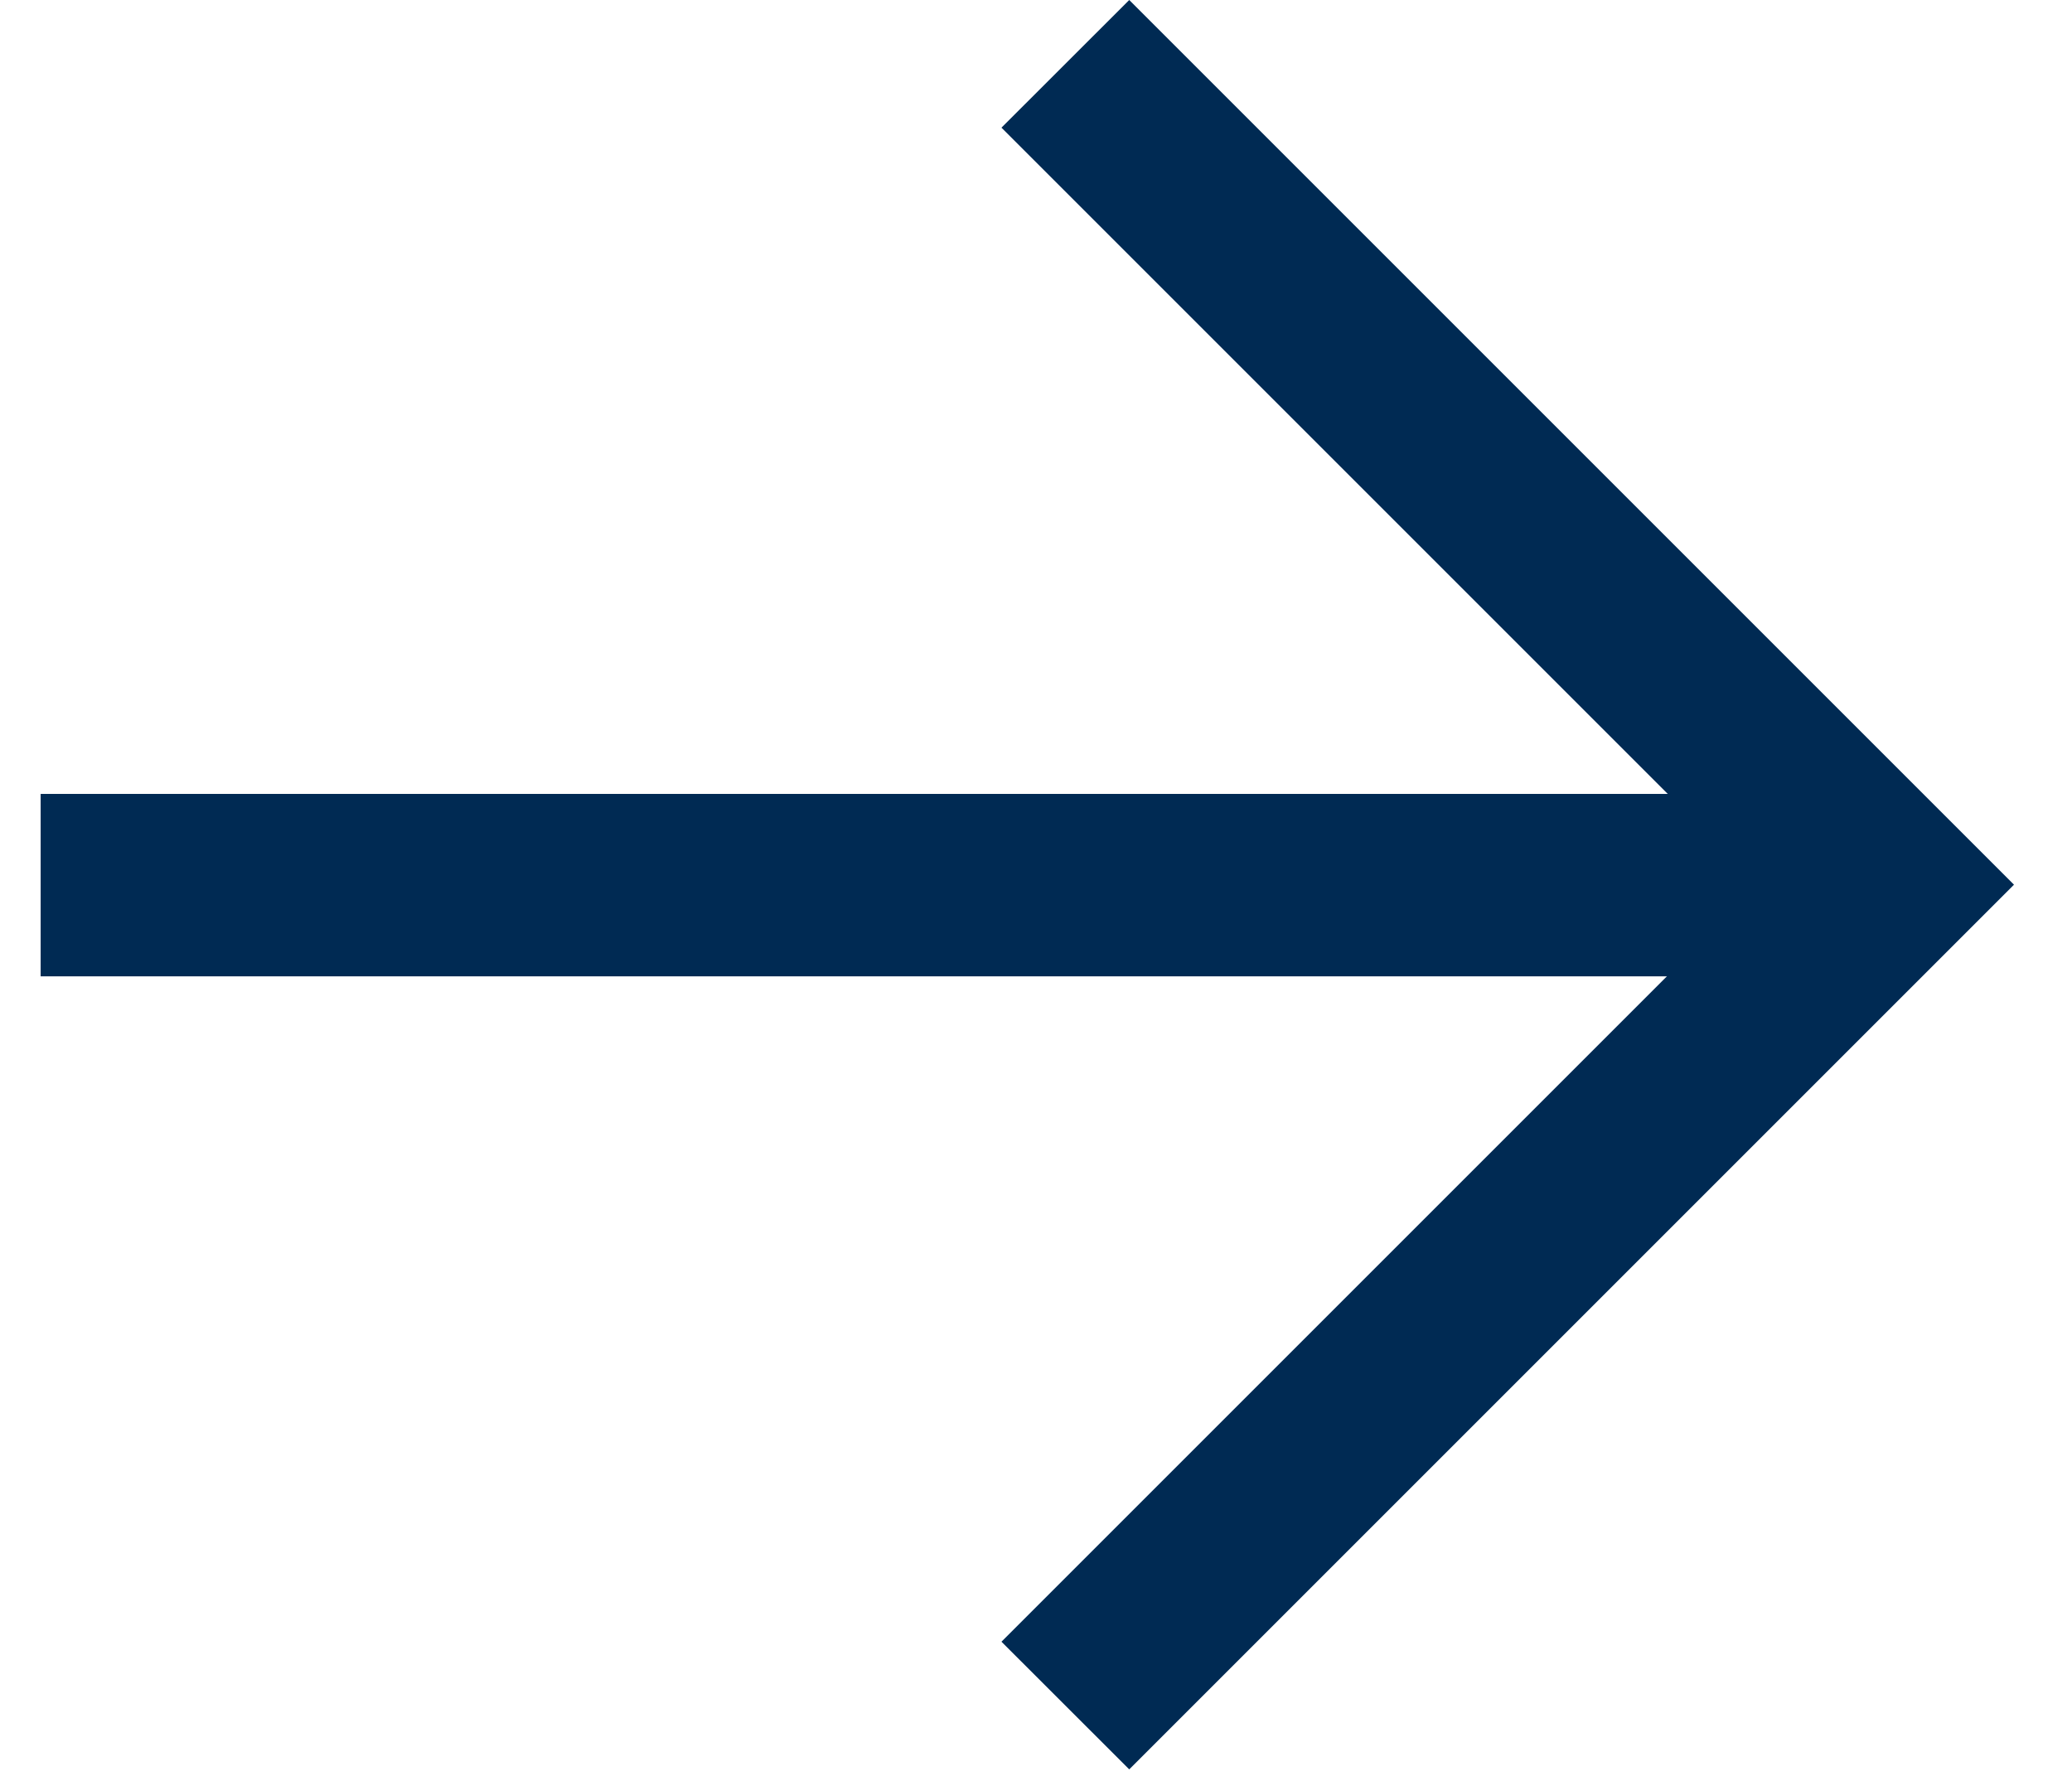
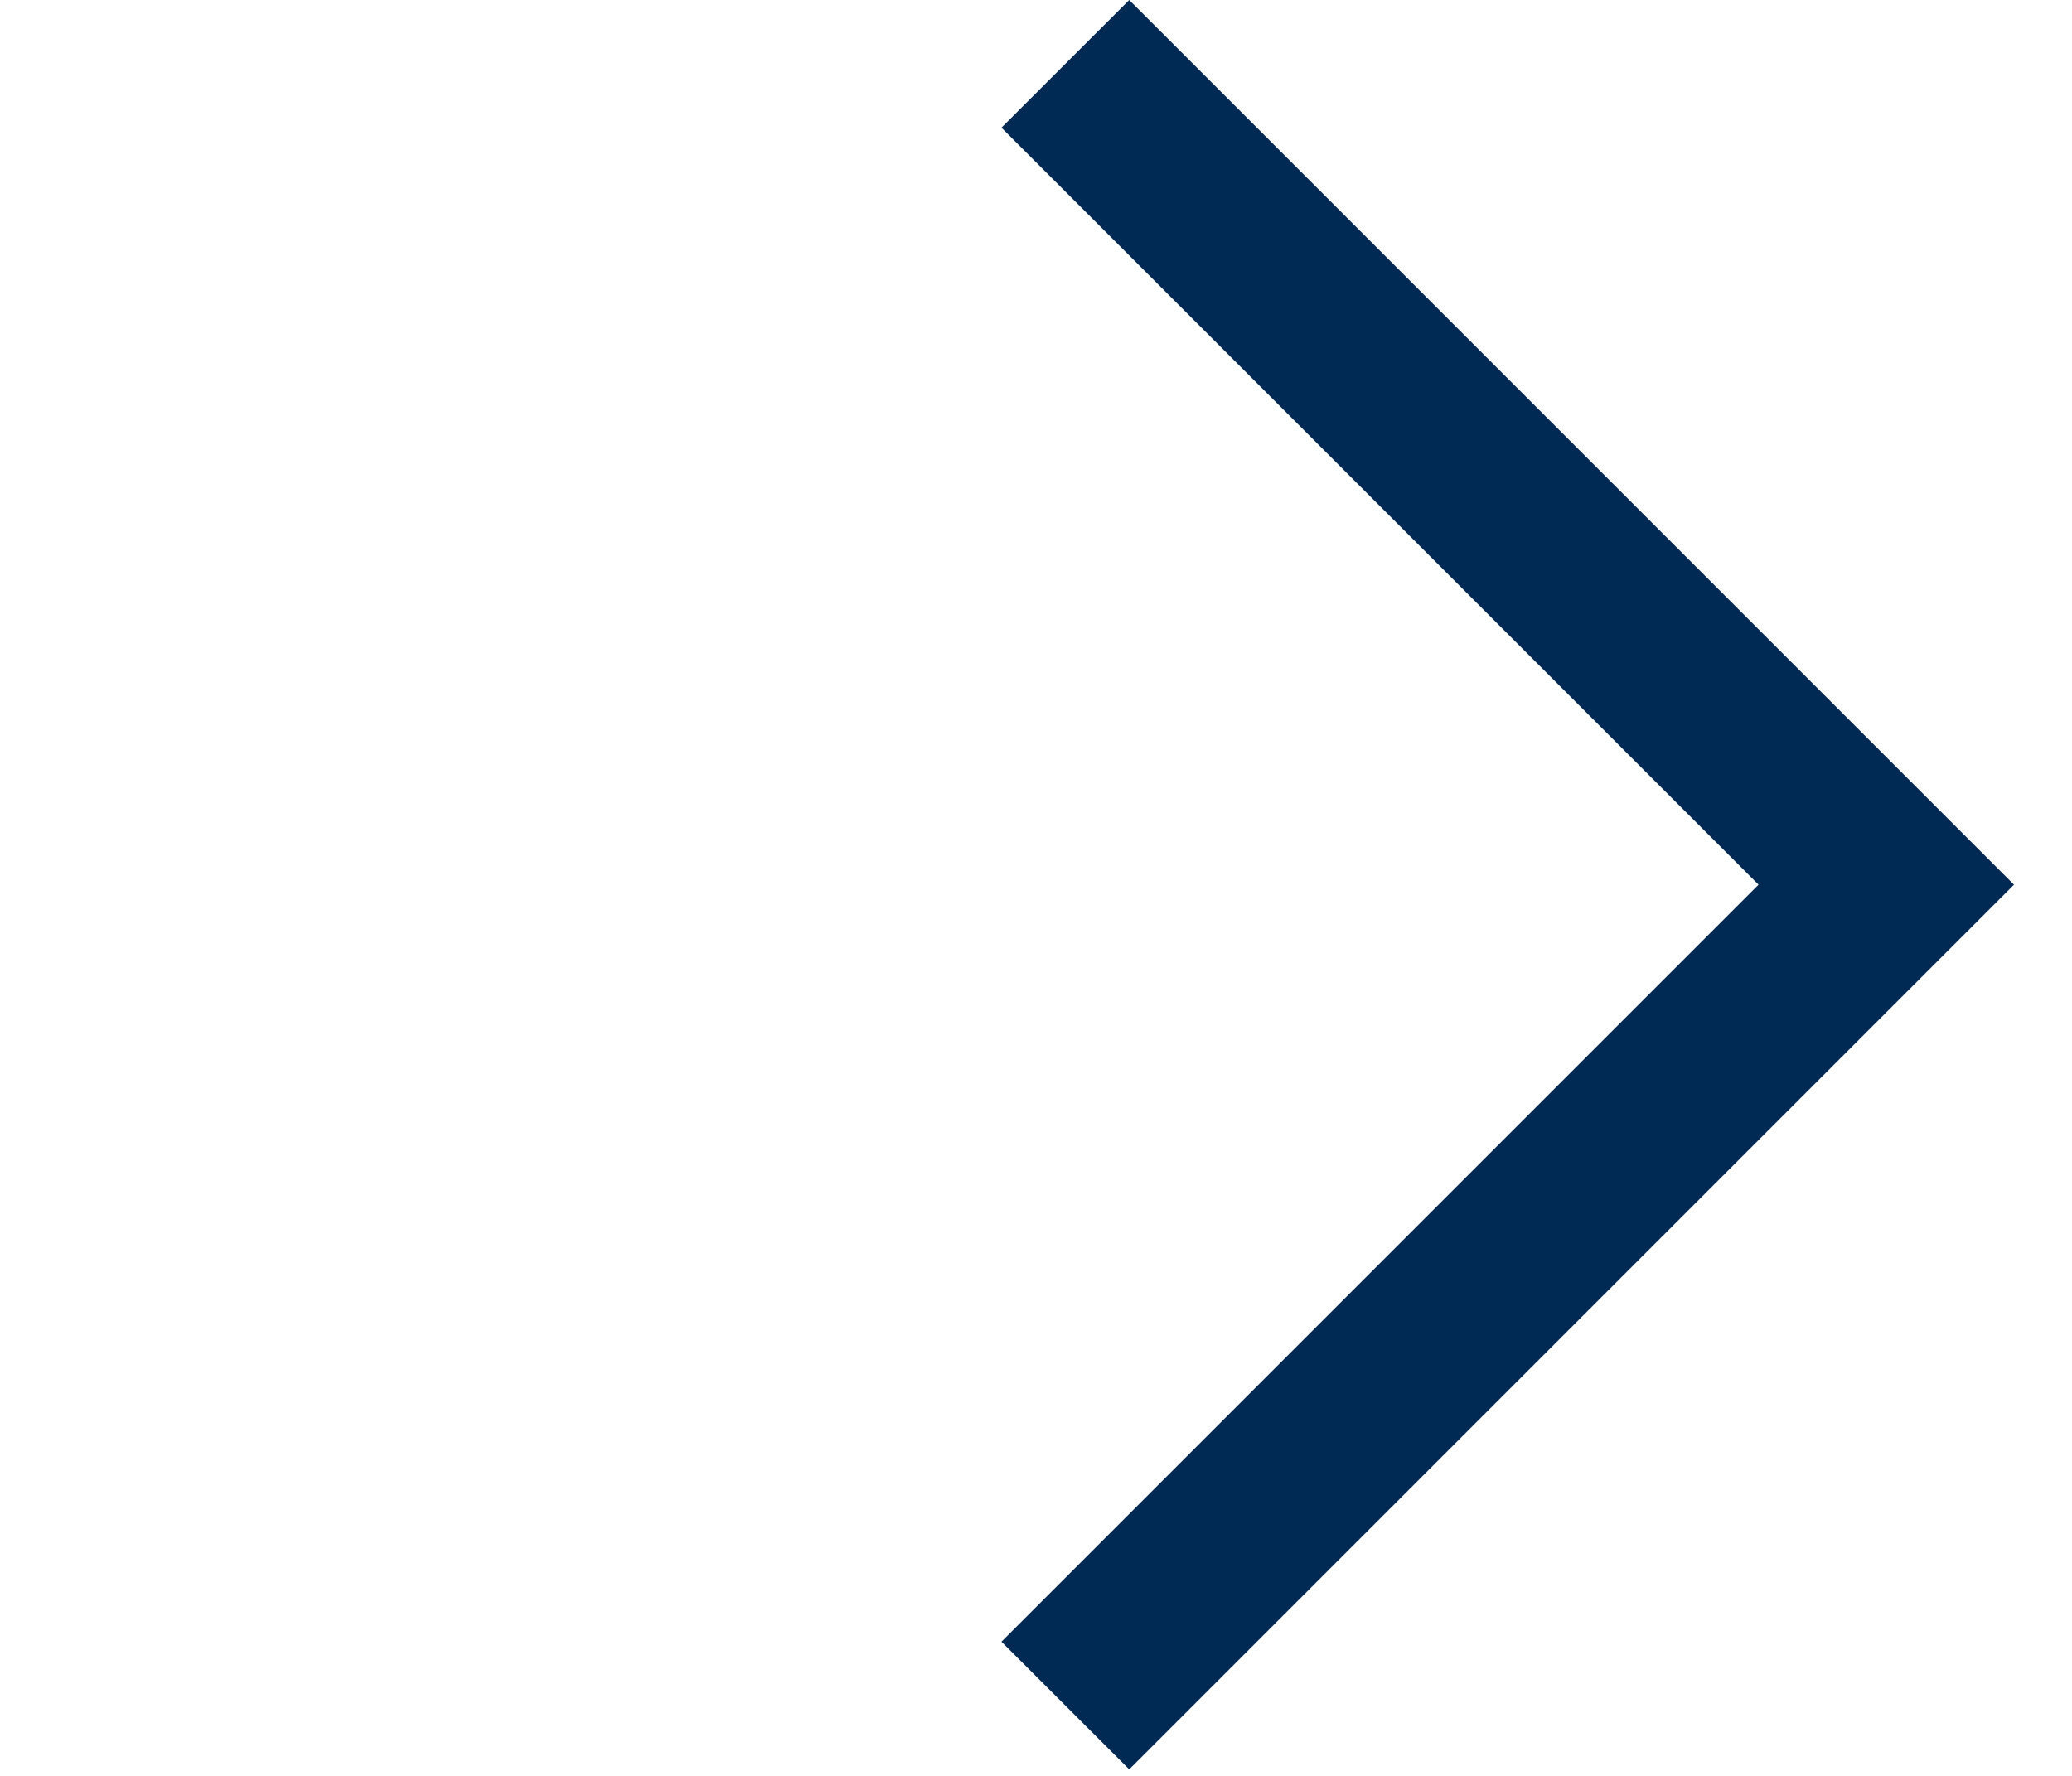
<svg xmlns="http://www.w3.org/2000/svg" width="21" height="18" viewBox="0 0 21 18" fill="none">
  <path d="M11.445 17.934L10.15 16.64L17.823 8.967L10.15 1.294L11.445 0L20.412 8.967L11.445 17.934Z" fill="#002A53" />
-   <path d="M0.412 8.047L19.117 8.047V9.896L0.412 9.896L0.412 8.047Z" fill="#002A53" />
</svg>